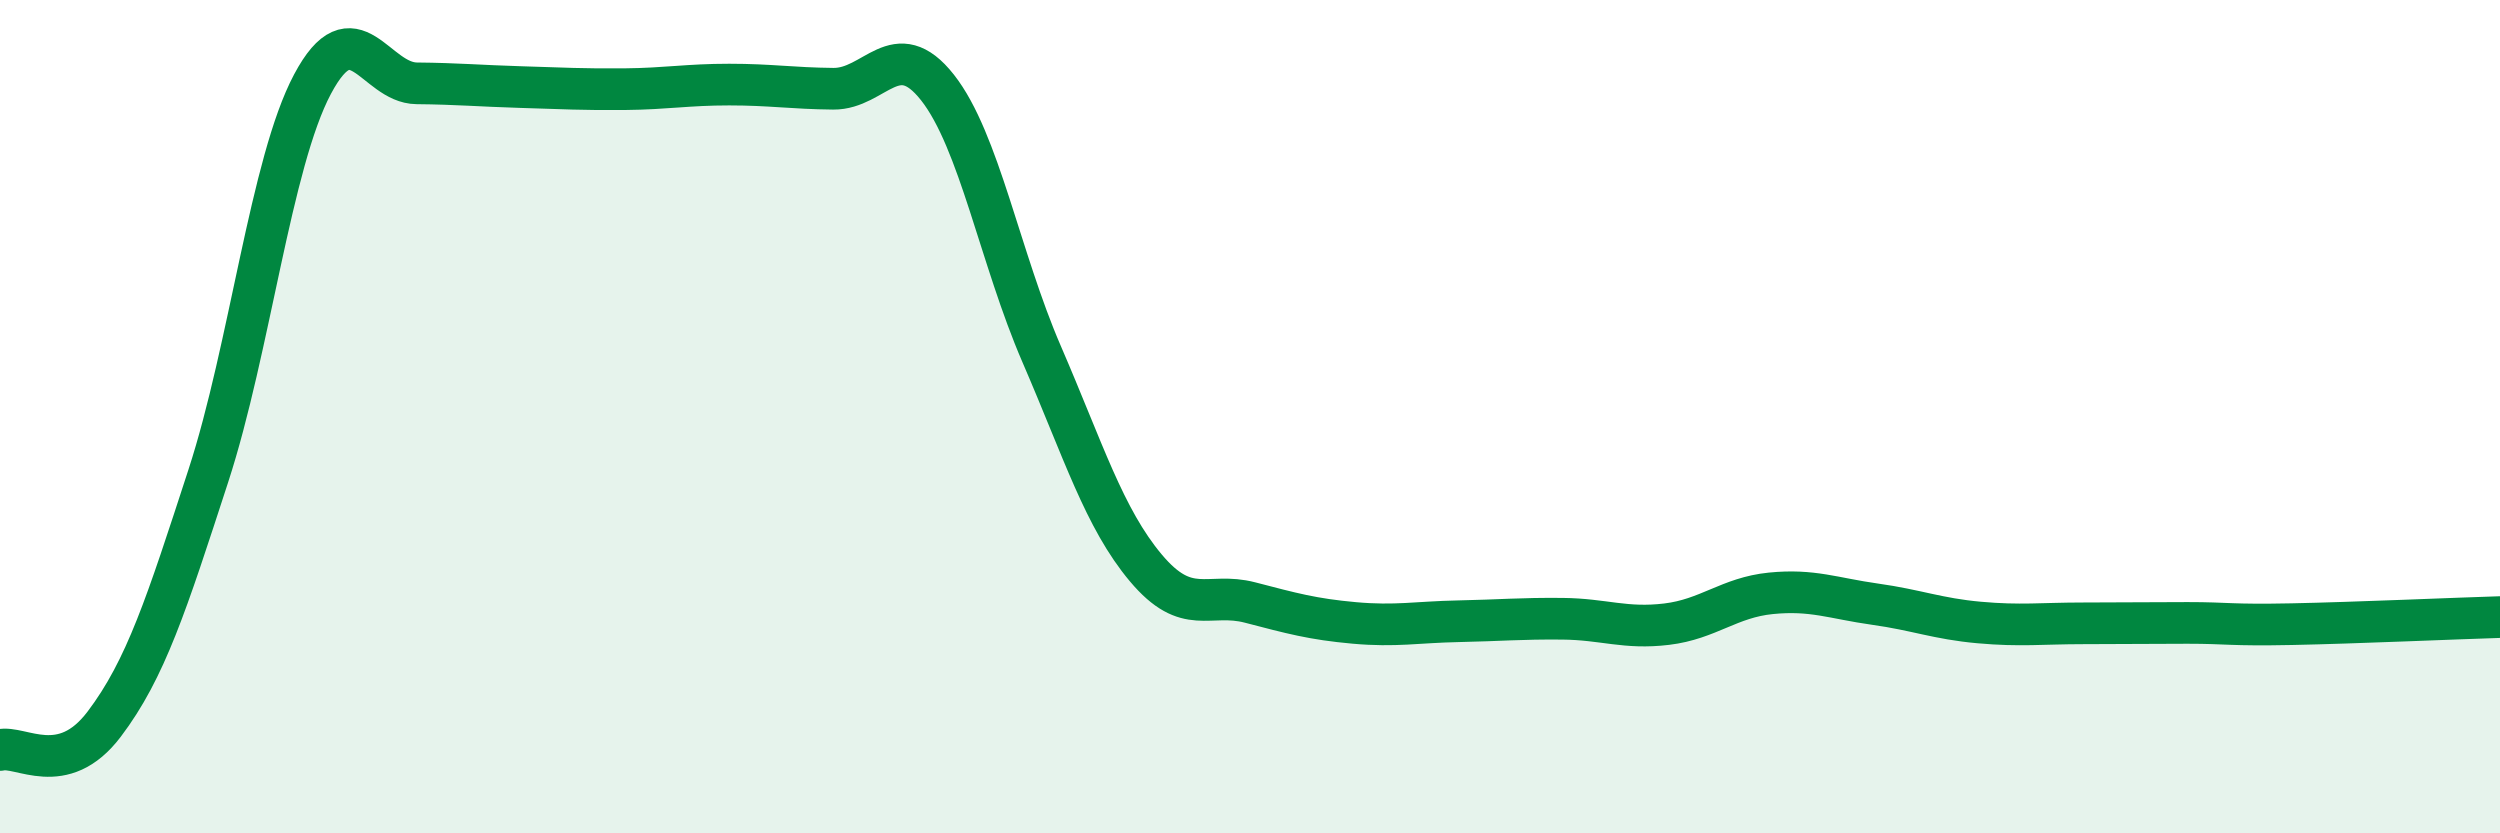
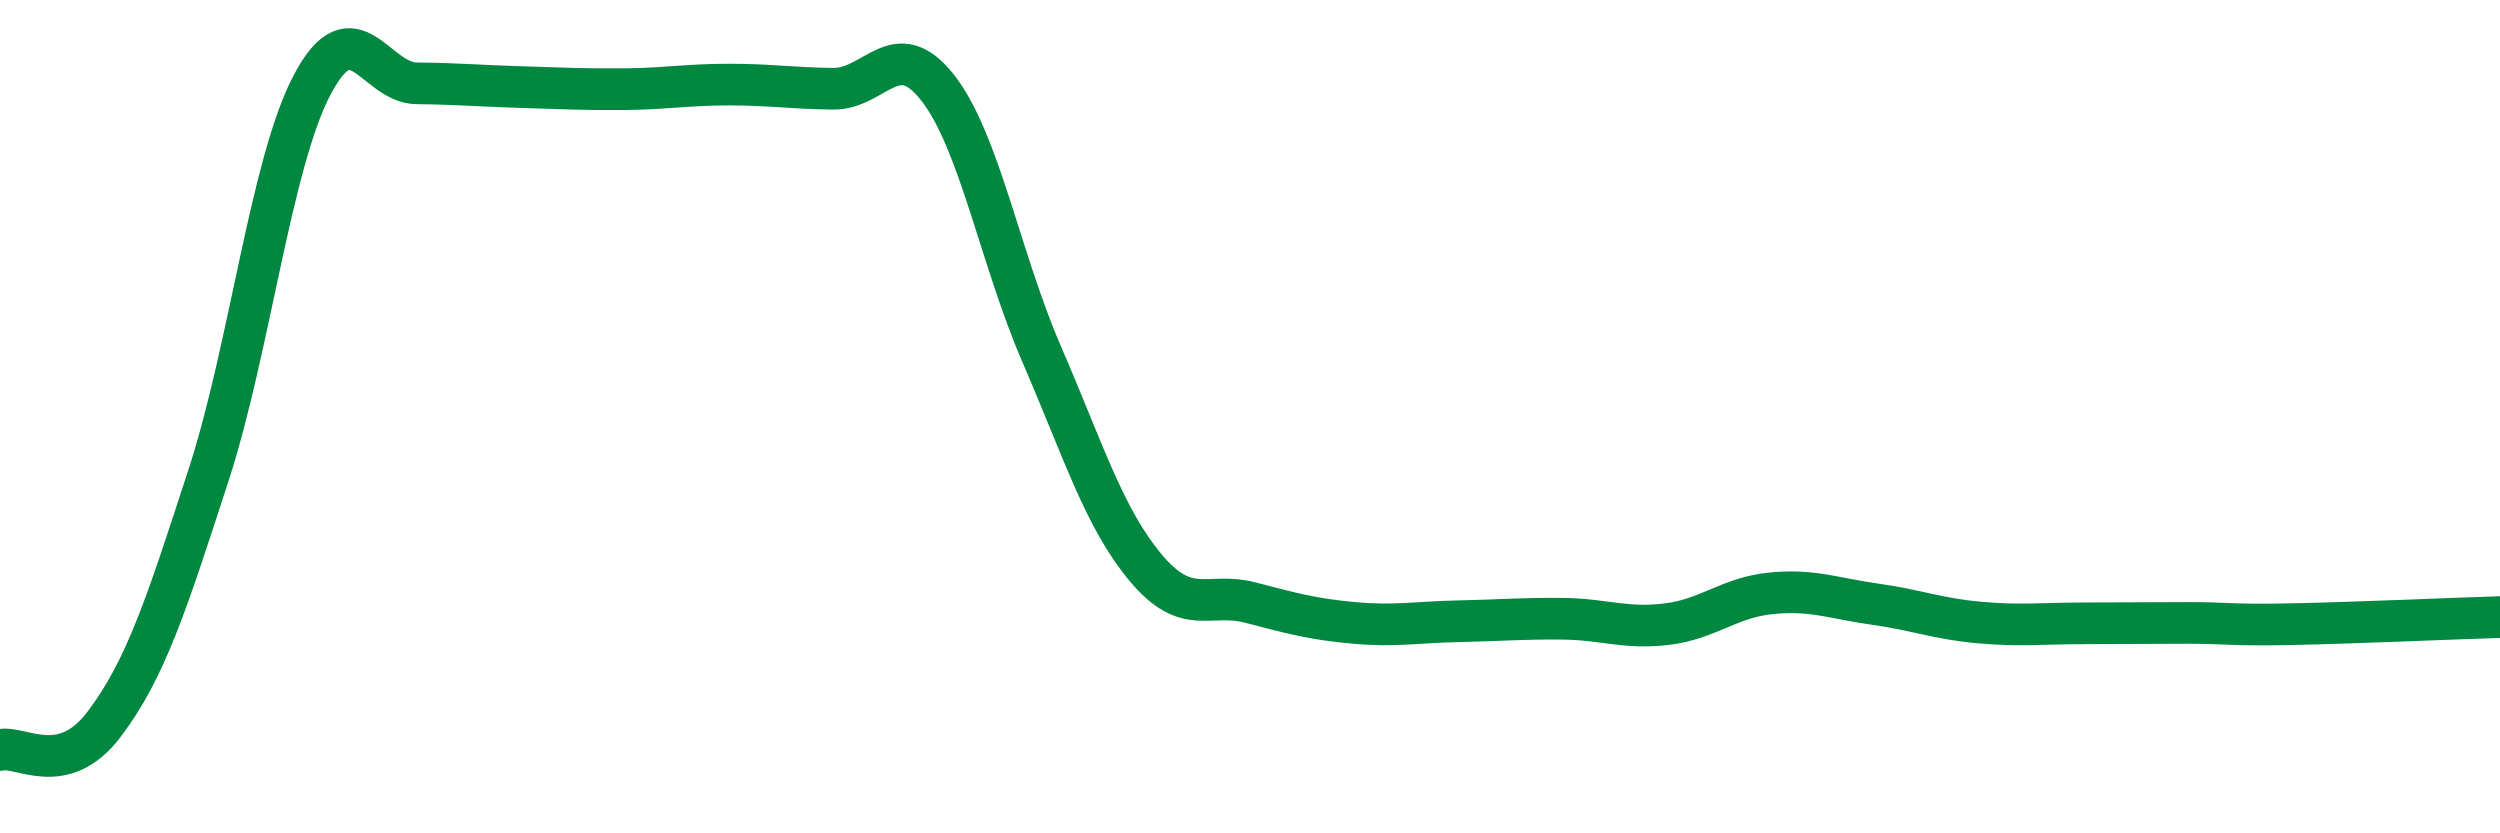
<svg xmlns="http://www.w3.org/2000/svg" width="60" height="20" viewBox="0 0 60 20">
-   <path d="M 0,18 C 0.5,17.88 1.5,18.7 2.5,17.38 C 3.5,16.06 4,14.49 5,11.42 C 6,8.35 6.5,3.9 7.5,2.02 C 8.5,0.14 9,1.99 10,2 C 11,2.01 11.5,2.06 12.5,2.09 C 13.5,2.12 14,2.15 15,2.14 C 16,2.13 16.5,2.03 17.5,2.03 C 18.5,2.03 19,2.12 20,2.13 C 21,2.14 21.5,0.83 22.5,2.1 C 23.5,3.37 24,6.19 25,8.5 C 26,10.81 26.5,12.44 27.5,13.63 C 28.5,14.82 29,14.2 30,14.46 C 31,14.72 31.5,14.86 32.5,14.95 C 33.5,15.04 34,14.93 35,14.91 C 36,14.89 36.5,14.84 37.5,14.85 C 38.5,14.86 39,15.1 40,14.98 C 41,14.86 41.5,14.34 42.5,14.24 C 43.5,14.14 44,14.36 45,14.5 C 46,14.64 46.5,14.85 47.5,14.94 C 48.5,15.03 49,14.96 50,14.96 C 51,14.96 51.5,14.95 52.5,14.95 C 53.5,14.95 53.5,15.01 55,14.98 C 56.5,14.95 59,14.84 60,14.81L60 20L0 20Z" fill="#008740" opacity="0.1" stroke-linecap="round" stroke-linejoin="round" />
  <path d="M 0,18 C 0.5,17.88 1.5,18.7 2.5,17.38 C 3.5,16.06 4,14.49 5,11.42 C 6,8.35 6.5,3.9 7.5,2.02 C 8.5,0.14 9,1.99 10,2 C 11,2.01 11.5,2.06 12.5,2.09 C 13.5,2.12 14,2.15 15,2.14 C 16,2.13 16.5,2.03 17.5,2.03 C 18.5,2.03 19,2.12 20,2.13 C 21,2.14 21.5,0.83 22.5,2.1 C 23.5,3.37 24,6.19 25,8.5 C 26,10.81 26.5,12.44 27.5,13.63 C 28.5,14.82 29,14.2 30,14.46 C 31,14.72 31.5,14.86 32.5,14.95 C 33.5,15.04 34,14.93 35,14.91 C 36,14.89 36.5,14.84 37.5,14.85 C 38.5,14.86 39,15.1 40,14.98 C 41,14.86 41.5,14.34 42.5,14.24 C 43.5,14.14 44,14.36 45,14.5 C 46,14.64 46.5,14.85 47.5,14.94 C 48.5,15.03 49,14.96 50,14.96 C 51,14.96 51.5,14.95 52.5,14.95 C 53.5,14.95 53.5,15.01 55,14.98 C 56.5,14.95 59,14.84 60,14.81" stroke="#008740" stroke-width="1" fill="none" stroke-linecap="round" stroke-linejoin="round" />
</svg>